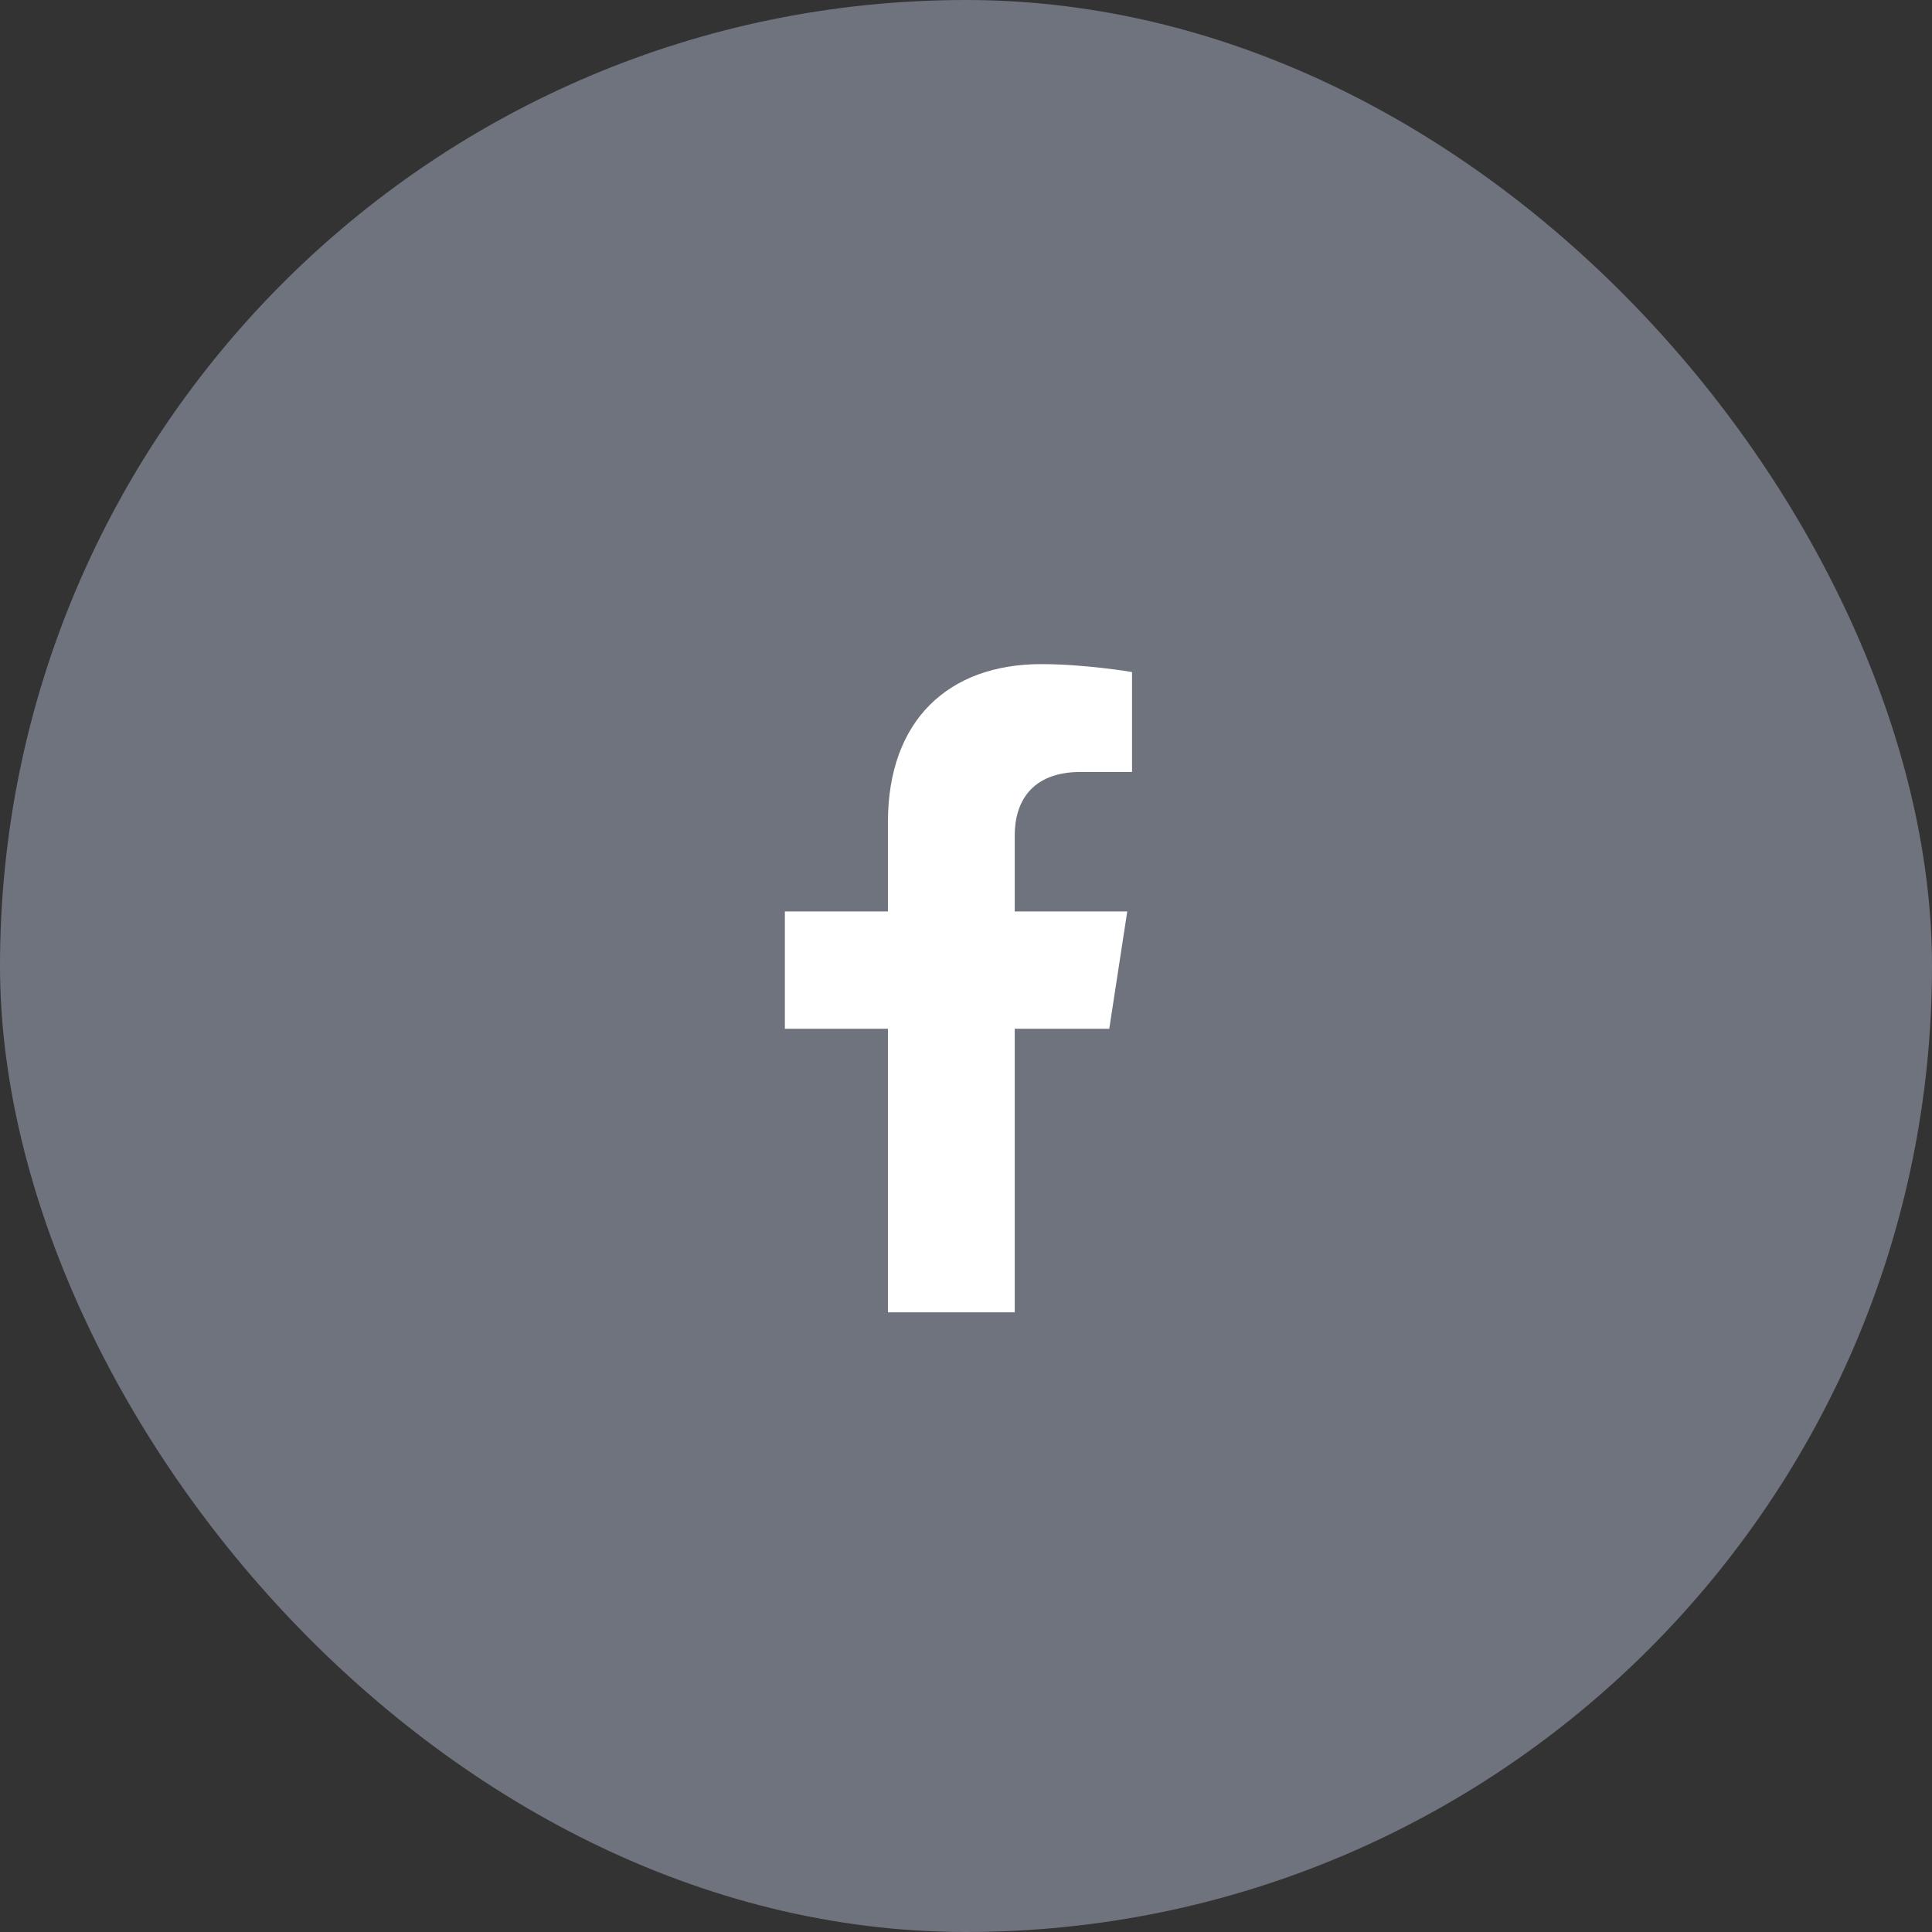
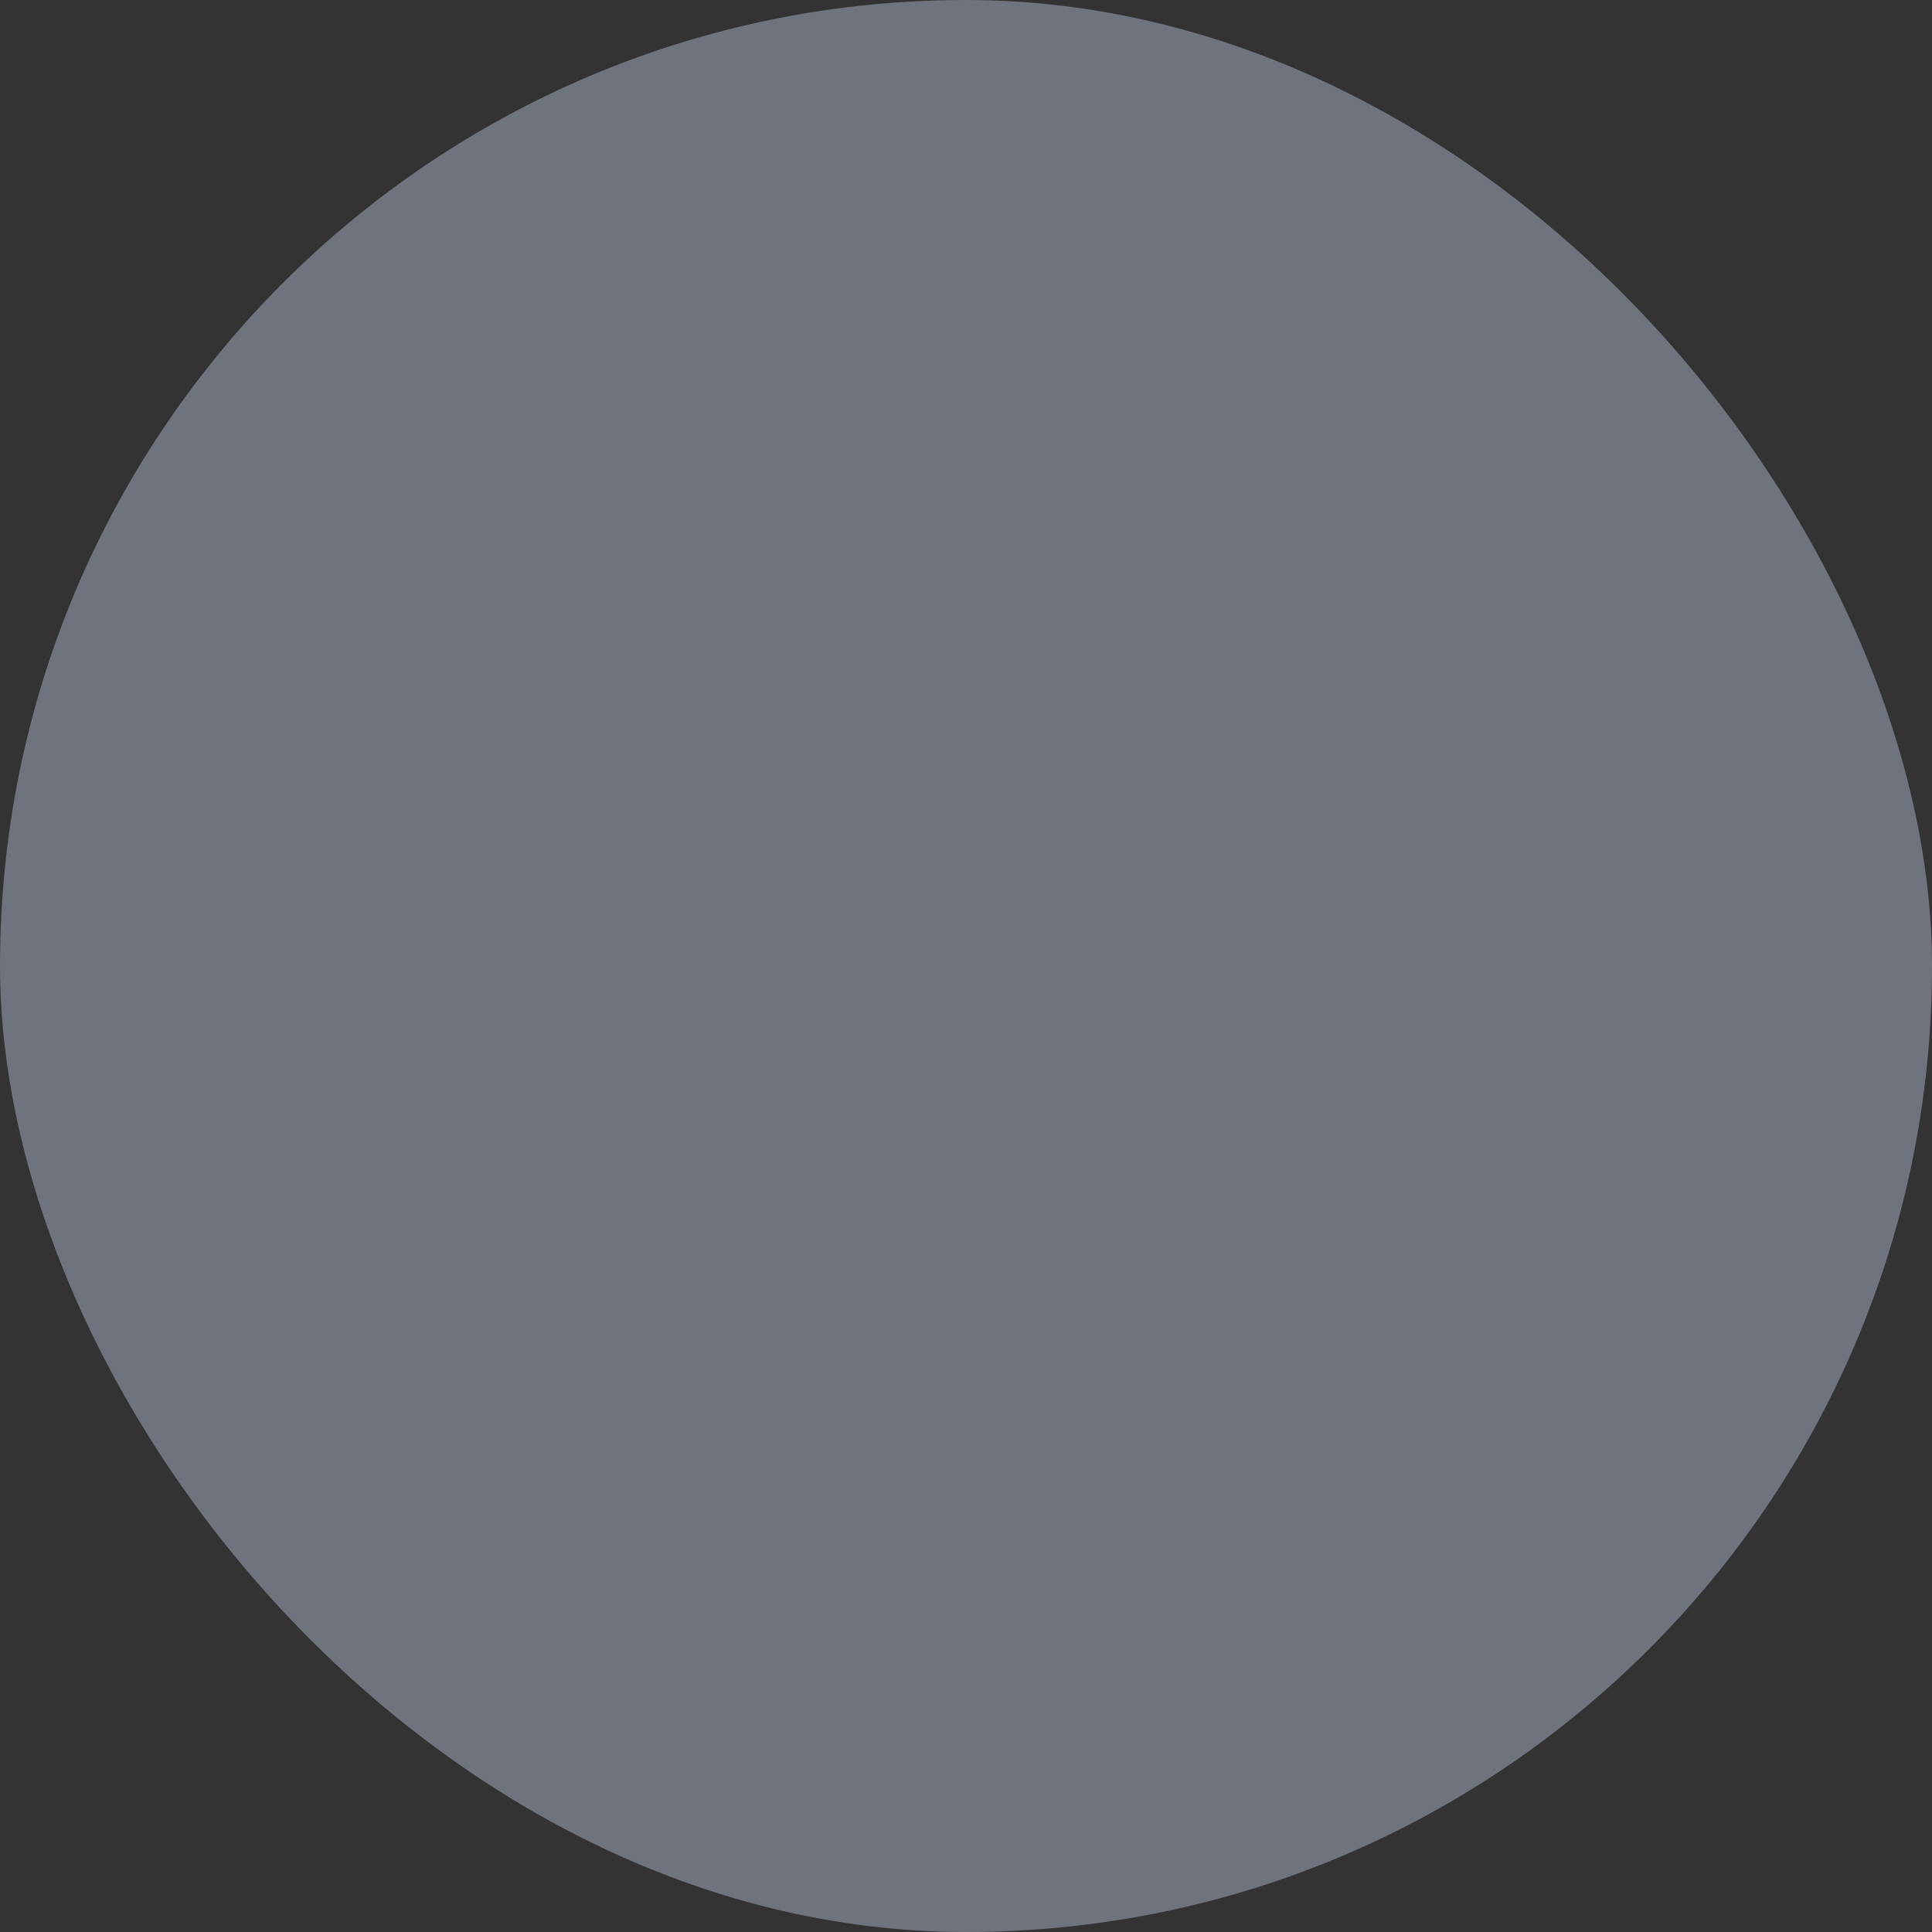
<svg xmlns="http://www.w3.org/2000/svg" width="32" height="32" viewBox="0 0 32 32" fill="none">
  <rect x="0" y="0" width="32" height="32" fill="#333333" stroke="none" />
  <rect width="32" height="32" rx="16" fill="#6F737D" />
-   <path d="M18.373 17.039L18.671 15.096H16.807V13.835C16.807 13.304 17.067 12.786 17.902 12.786H18.75V11.131C18.75 11.131 17.981 11 17.245 11C15.71 11 14.707 11.931 14.707 13.615V15.096H13V17.039H14.707V21.736H16.807V17.039H18.373Z" fill="white" />
</svg>